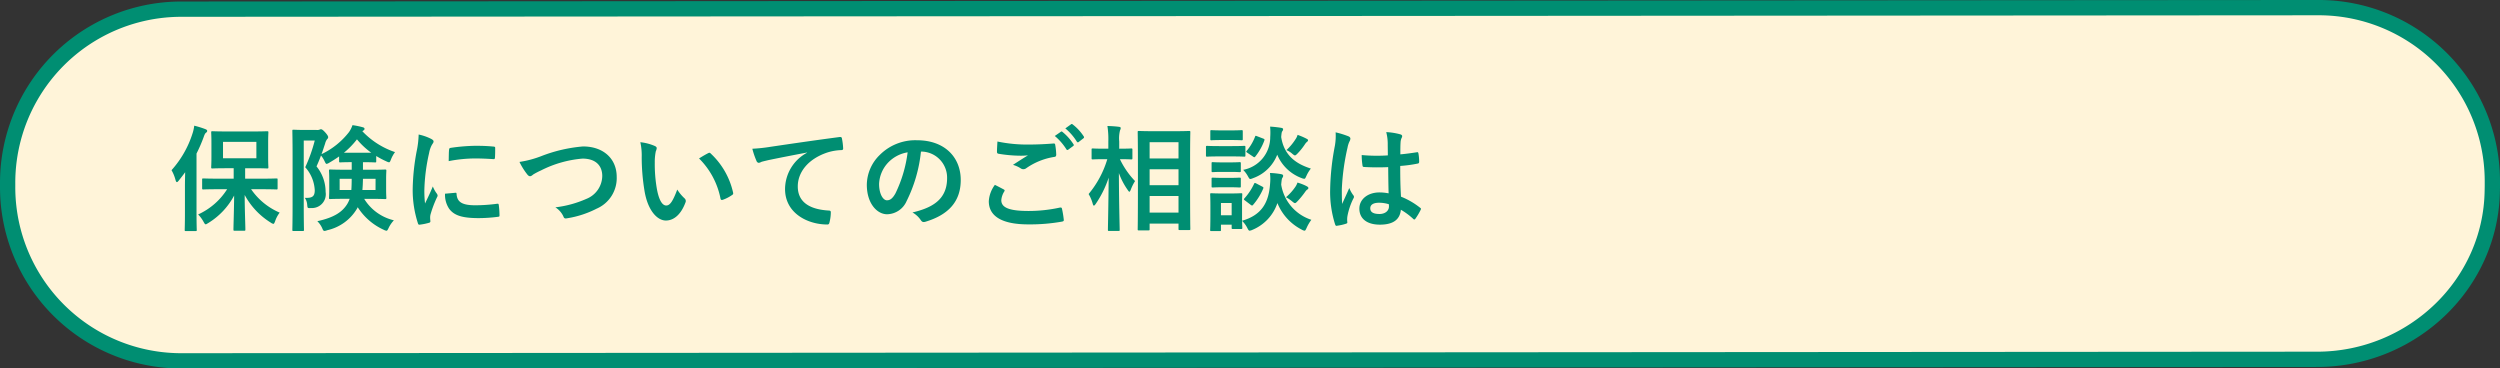
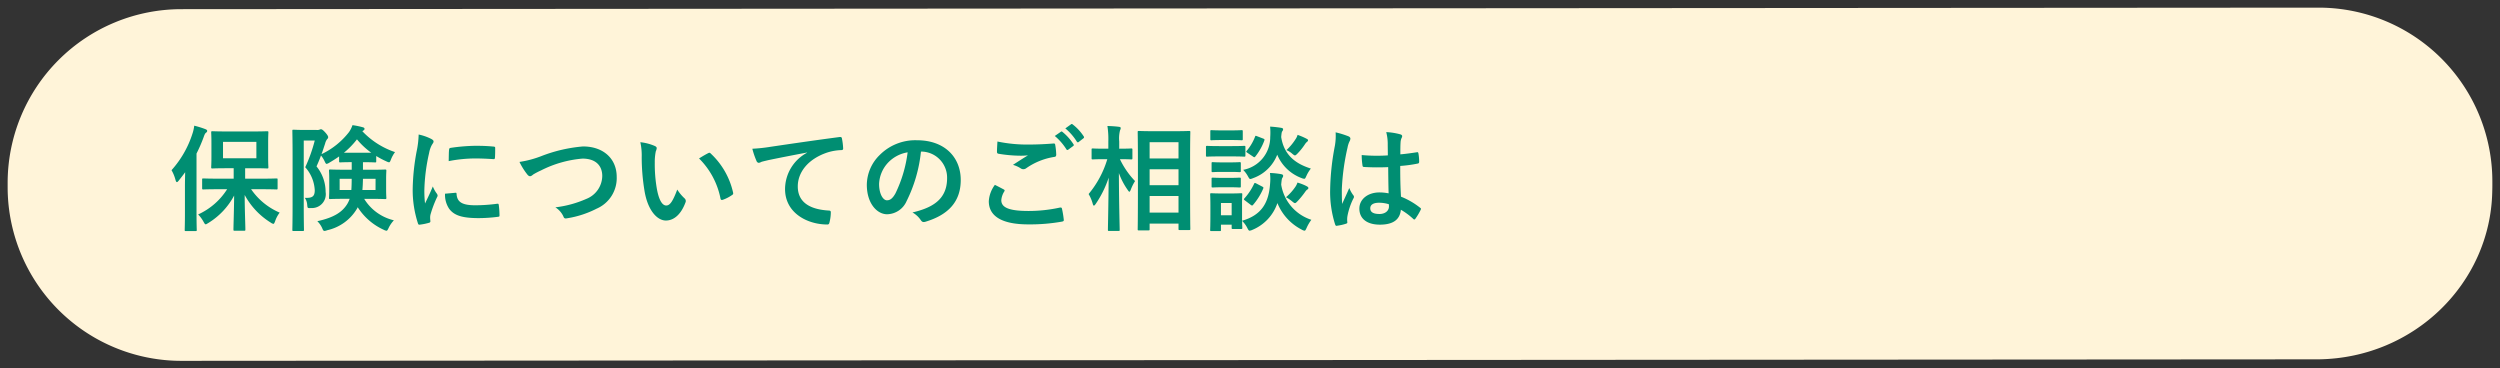
<svg xmlns="http://www.w3.org/2000/svg" width="327" height="48.198" viewBox="0 0 327 48.198">
  <rect x="0" y="0" width="327" height="48.198" fill="#333333" stroke="none" />
  <g transform="translate(-24 -205.141)">
    <g transform="translate(0 -137.859)">
      <path d="M22.727,0,302.273-.2A22.727,22.727,0,0,1,325,22.528v.545c0,.163,0,.326-.015.829-.248,11.877-10.143,21.719-22.688,21.9h-.023L22.727,46A22.727,22.727,0,0,1,0,23.272v-.545A22.727,22.727,0,0,1,22.727,0Z" transform="translate(25 344.199)" fill="#fff4d9" />
-       <path d="M302.273-1.2h0A23.708,23.708,0,0,1,326,22.528v.545c0,.184,0,.358-.015.852a22.621,22.621,0,0,1-1.972,8.792,23.362,23.362,0,0,1-5.063,7.237A24.215,24.215,0,0,1,302.4,46.8h-.13L22.727,47A23.708,23.708,0,0,1-1,23.272v-.545A23.708,23.708,0,0,1,22.727-1Zm.013,46a22.227,22.227,0,0,0,15.269-6.278,21.37,21.37,0,0,0,4.632-6.62,20.633,20.633,0,0,0,1.8-8.021v-.005c.013-.516.014-.664.014-.8v-.545A21.708,21.708,0,0,0,302.274.8L22.727,1A21.708,21.708,0,0,0,1,22.727v.545A21.708,21.708,0,0,0,22.727,45l279.546-.2Z" transform="translate(25 344.199)" fill="#008e72" />
      <path d="M7.71-4.275a8.784,8.784,0,0,1-3.795,3.3,4.309,4.309,0,0,1,.7.945c.135.24.2.345.285.345s.18-.075.36-.18A9.324,9.324,0,0,0,8.625-3.45C8.61-1.545,8.535.5,8.535.99c0,.15.015.165.165.165H9.93c.15,0,.165-.015.165-.165,0-.51-.09-2.64-.09-4.515A9.612,9.612,0,0,0,13.41.09a.83.83,0,0,0,.345.165c.09,0,.135-.105.225-.33a3.946,3.946,0,0,1,.6-1.14,8.64,8.64,0,0,1-3.735-3.06H12.09c1.47,0,1.98.03,2.07.03.135,0,.15-.015.15-.165V-5.52c0-.15-.015-.165-.15-.165-.09,0-.6.03-2.07.03H10.065V-7.02h.975c1.35,0,1.8.03,1.9.03.15,0,.165-.015.165-.165,0-.09-.03-.465-.03-1.32v-1.9c0-.855.03-1.23.03-1.32,0-.15-.015-.165-.165-.165-.1,0-.555.03-1.9.03H7.71c-1.35,0-1.815-.03-1.92-.03-.15,0-.165.015-.165.165,0,.1.03.465.03,1.32v1.9c0,.855-.03,1.215-.03,1.32,0,.15.015.165.165.165.105,0,.57-.03,1.92-.03h.855v1.365H6.69c-1.485,0-2-.03-2.085-.03-.15,0-.165.015-.165.165v1.11c0,.15.015.165.165.165.09,0,.6-.03,2.085-.03Zm3.825-4.05H7.17V-10.47h4.365ZM2.19-1.23c0,1.455-.03,2.175-.03,2.265,0,.15.015.165.15.165H3.57c.15,0,.165-.015.165-.165,0-.075-.03-.81-.03-2.265V-8.94a20.182,20.182,0,0,0,.915-2.1c.135-.39.21-.54.315-.615.12-.09.165-.15.165-.255s-.09-.165-.24-.225a11.87,11.87,0,0,0-1.455-.45,5,5,0,0,1-.24,1.065A13.124,13.124,0,0,1,.435-6.765,5.081,5.081,0,0,1,.96-5.475c.06.18.105.27.18.27s.135-.075.24-.2c.285-.36.57-.72.84-1.095-.015.645-.03,1.335-.03,1.89Zm15.4-10.8c-.735,0-1.095-.03-1.2-.03-.135,0-.15.015-.15.165,0,.1.03,1.14.03,3.255v6.465c0,2.085-.03,3.12-.03,3.2,0,.15.015.165.15.165H17.58c.165,0,.18-.015.18-.165,0-.075-.03-1.155-.03-3.21v-8.46h1.44a19.969,19.969,0,0,1-1.245,3.495A4.85,4.85,0,0,1,19.17-4.14c0,.84-.36,1.035-1.305.99a1.736,1.736,0,0,1,.315.9c.045.465.045.465.51.435a1.808,1.808,0,0,0,1.9-2.1A5.275,5.275,0,0,0,19.4-7.26c.225-.5.42-.96.585-1.425a3.386,3.386,0,0,1,.465.735c.12.255.18.36.27.36a.965.965,0,0,0,.345-.15c.435-.255.87-.525,1.29-.825v.63c0,.135.015.15.165.15.09,0,.42-.03,1.485-.03v.99h-.855c-1.365,0-1.86-.03-1.95-.03-.15,0-.165.015-.165.165,0,.105.03.39.03,1.125v1.3c0,.735-.03,1.02-.03,1.11,0,.15.015.165.165.165.09,0,.585-.03,1.95-.03h.585a3.452,3.452,0,0,1-.36.75c-.585.9-1.56,1.68-3.87,2.175a3.023,3.023,0,0,1,.645.93c.1.255.165.345.3.345a1.151,1.151,0,0,0,.345-.09A6.066,6.066,0,0,0,24.7-1.74l.09-.18A7.92,7.92,0,0,0,28.2,1.035a1.032,1.032,0,0,0,.345.12c.105,0,.165-.105.285-.36A4.024,4.024,0,0,1,29.52-.21a6.237,6.237,0,0,1-3.885-2.805h.8c1.35,0,1.83.03,1.92.03.165,0,.18-.015.18-.165,0-.09-.03-.375-.03-1.11v-1.3c0-.735.03-1.035.03-1.125,0-.15-.015-.165-.18-.165-.09,0-.57.03-1.92.03h-.96v-.99h.1c1.065,0,1.38.03,1.47.03.15,0,.165-.015.165-.15v-.69a10.844,10.844,0,0,0,1.305.69,1.4,1.4,0,0,0,.36.135c.12,0,.165-.12.27-.39a4.2,4.2,0,0,1,.525-.945,10.5,10.5,0,0,1-4.275-2.73.91.91,0,0,1,.15-.1c.1-.075.135-.135.135-.21,0-.105-.075-.165-.195-.2a10.122,10.122,0,0,0-1.38-.285,3.611,3.611,0,0,1-.45.9,9.984,9.984,0,0,1-3.6,2.895c.165-.435.3-.885.465-1.365a1.612,1.612,0,0,1,.27-.6.335.335,0,0,0,.135-.255c0-.09-.045-.24-.36-.6-.345-.375-.465-.435-.57-.435a.375.375,0,0,0-.195.045.691.691,0,0,1-.3.045ZM22.98-9.045A10.453,10.453,0,0,0,24.69-10.8a9.963,9.963,0,0,0,1.875,1.755ZM27.12-4.17H25.4c.045-.435.06-.915.075-1.47h1.65ZM24-5.64c0,.555-.015,1.05-.045,1.47h-1.53V-5.64Zm8.76-5.79a12.1,12.1,0,0,1-.27,2.235,28.635,28.635,0,0,0-.51,4.92A14.062,14.062,0,0,0,32.67.2c.03.1.09.18.2.165A7.445,7.445,0,0,0,34.1.12c.135-.03.195-.09.195-.2,0-.12-.03-.24-.03-.42a1.7,1.7,0,0,1,.045-.465,14.664,14.664,0,0,1,.855-2.265.415.415,0,0,0,.075-.24.6.6,0,0,0-.1-.225,3.894,3.894,0,0,1-.525-.945c-.435,1.05-.7,1.545-1.02,2.235a14.465,14.465,0,0,1-.09-1.755A24.306,24.306,0,0,1,34.125-9a3.544,3.544,0,0,1,.36-1.065c.195-.3.225-.345.225-.45,0-.135-.09-.225-.345-.36A6.638,6.638,0,0,0,32.76-11.43Zm3.45,7.74a3.3,3.3,0,0,0,.525,1.95c.645.885,1.68,1.245,3.9,1.245A20.14,20.14,0,0,0,43.08-.66c.255-.03.255-.045.255-.225a11.113,11.113,0,0,0-.09-1.29c-.03-.2-.06-.21-.21-.2a21.5,21.5,0,0,1-2.865.2c-1.635,0-2.355-.375-2.445-1.41,0-.165-.03-.24-.15-.225Zm.48-4.26A18.338,18.338,0,0,1,40.1-8.3c.765,0,1.545.03,2.445.09.135.015.18-.045.195-.18.03-.42.03-.825.03-1.275,0-.15-.03-.18-.345-.2-.63-.06-1.32-.09-2.22-.09a23.949,23.949,0,0,0-3.255.27c-.15.03-.195.075-.21.255C36.705-9.165,36.705-8.79,36.69-7.95Zm9.255.1a8.721,8.721,0,0,0,.96,1.56c.165.225.285.315.435.315.075,0,.195-.045.4-.225a9.548,9.548,0,0,1,1.035-.54A14.639,14.639,0,0,1,54.195-8.28c1.665,0,2.58.87,2.58,2.28a3.272,3.272,0,0,1-2.07,2.985,14.091,14.091,0,0,1-4.065,1.11A2.783,2.783,0,0,1,51.69-.72c.1.285.225.3.525.24a12.762,12.762,0,0,0,3.81-1.245,4.352,4.352,0,0,0,2.64-4.17c0-2.355-1.725-3.975-4.41-3.975a19.453,19.453,0,0,0-5.4,1.245A13.307,13.307,0,0,1,45.945-7.845Zm15.81-2.58a8.041,8.041,0,0,1,.18,1.965,27.194,27.194,0,0,0,.36,4.365C62.7-1.56,63.93-.18,65.1-.18c1.05,0,1.98-.81,2.55-2.34a.459.459,0,0,0-.105-.555,5.734,5.734,0,0,1-.96-1.155c-.585,1.56-.96,2.085-1.44,2.085-.63,0-1.02-1.02-1.23-2.2a18.891,18.891,0,0,1-.27-3.42,6.74,6.74,0,0,1,.135-1.47,1.306,1.306,0,0,0,.12-.42c0-.105-.105-.21-.24-.27A6.492,6.492,0,0,0,61.755-10.425Zm7.68,2.13A10.107,10.107,0,0,1,72.24-3.06c.03.18.135.225.315.165a5.091,5.091,0,0,0,1.17-.6c.12-.075.21-.135.165-.33a9.918,9.918,0,0,0-2.94-5.13.231.231,0,0,0-.165-.09.445.445,0,0,0-.165.06C70.38-8.865,70-8.655,69.435-8.3Zm14.13-.75a5.426,5.426,0,0,0-2.88,4.755c0,3.12,2.9,4.635,5.535,4.635.18,0,.24-.09.285-.315a5.336,5.336,0,0,0,.165-1.29c0-.165-.09-.225-.33-.225-2.61-.165-3.99-1.215-3.99-3.15,0-1.8,1.275-3.555,3.825-4.425A6.693,6.693,0,0,1,88-9.39c.195,0,.285-.045.285-.225a8.57,8.57,0,0,0-.165-1.32c-.015-.105-.09-.2-.315-.165-3.87.51-7.17,1.005-9.015,1.275a20.693,20.693,0,0,1-2.385.255,10.453,10.453,0,0,0,.555,1.62.351.351,0,0,0,.285.225.876.876,0,0,0,.33-.12c.225-.075.375-.1.945-.24,1.6-.33,3.21-.645,5.04-.99Zm14.955-.15a3.407,3.407,0,0,1,3.36,3.48c0,2.835-1.995,3.885-4.53,4.485a3.181,3.181,0,0,1,1.05.945c.195.3.33.36.645.27,3.045-.915,4.62-2.67,4.62-5.46,0-2.985-2.115-5.2-5.715-5.2a6.564,6.564,0,0,0-4.875,1.92,5.527,5.527,0,0,0-1.695,3.9C91.38-2.415,92.715-1,94.035-1a2.849,2.849,0,0,0,2.55-1.725A18.782,18.782,0,0,0,98.46-9.195Zm-1.8.09a17.138,17.138,0,0,1-1.59,5.37c-.4.72-.735.915-1.125.915-.465,0-1.02-.765-1.02-2.145a4.319,4.319,0,0,1,1.17-2.775A4.518,4.518,0,0,1,96.72-9.1Zm11.415,4.26a3.958,3.958,0,0,0-.8,2.145c0,1.95,1.7,3.03,5.16,3.03a23.808,23.808,0,0,0,4.395-.36c.18-.03.27-.09.255-.225a12.543,12.543,0,0,0-.24-1.47c-.03-.135-.105-.18-.315-.135a19.083,19.083,0,0,1-4.065.435c-2.58,0-3.555-.465-3.555-1.41a2.465,2.465,0,0,1,.39-1.14c.075-.12.06-.2-.075-.27C108.9-4.455,108.525-4.65,108.135-4.845Zm.33-5.67c-.03.54-.06.975-.06,1.335,0,.18.06.24.195.27a17.948,17.948,0,0,0,2.76.255,9.159,9.159,0,0,0,1.1-.045c-.525.315-1.185.735-1.965,1.245a3.584,3.584,0,0,1,1.05.48.63.63,0,0,0,.315.09.639.639,0,0,0,.375-.135A8.739,8.739,0,0,1,115.9-8.5c.18-.015.255-.105.255-.315a8.757,8.757,0,0,0-.135-1.275c-.015-.12-.075-.18-.225-.165-.96.075-2.025.135-3.12.135A18.923,18.923,0,0,1,108.465-10.515Zm7.5-.72a7.443,7.443,0,0,1,1.515,1.74.157.157,0,0,0,.255.045l.63-.465a.151.151,0,0,0,.045-.24,6.9,6.9,0,0,0-1.425-1.6c-.09-.075-.15-.09-.225-.03Zm1.38-.99a7.1,7.1,0,0,1,1.5,1.725.154.154,0,0,0,.255.045l.6-.465a.173.173,0,0,0,.045-.27,6.264,6.264,0,0,0-1.425-1.545c-.09-.075-.135-.09-.225-.03ZM128.19,1.11c.165,0,.18-.015.18-.15V.225h3.78v.69c0,.135.015.15.15.15h1.23c.15,0,.165-.015.165-.15,0-.09-.03-1.08-.03-5.64V-8.16c0-2.475.03-3.48.03-3.57,0-.15-.015-.165-.165-.165-.09,0-.54.03-1.83.03h-2.88c-1.29,0-1.74-.03-1.845-.03-.15,0-.165.015-.165.165,0,.105.03,1.1.03,4.065V-4.71c0,4.59-.03,5.58-.03,5.67,0,.135.015.15.165.15Zm.18-2.325V-3.39h3.78v2.175Zm0-9.21h3.78V-8.3h-3.78Zm0,5.625V-6.885h3.78V-4.8Zm-4.08,5.985c.15,0,.165-.015.165-.165,0-.27-.09-3.435-.105-7.41a9.33,9.33,0,0,0,1.17,2.235c.09.135.15.21.21.21.045,0,.09-.075.165-.24a5.916,5.916,0,0,1,.57-1.155,10.884,10.884,0,0,1-1.98-2.865c1.035,0,1.38.03,1.47.03.15,0,.165-.015.165-.165v-1.1c0-.15-.015-.165-.165-.165-.09,0-.45.03-1.56.03v-.945a4.253,4.253,0,0,1,.105-1.455.7.7,0,0,0,.09-.315c0-.075-.09-.135-.24-.15-.48-.06-.96-.09-1.5-.105a11.261,11.261,0,0,1,.12,2.04v.93h-.48c-1.1,0-1.455-.03-1.545-.03-.15,0-.165.015-.165.165v1.1c0,.15.015.165.165.165.09,0,.45-.03,1.545-.03h.345a12.867,12.867,0,0,1-2.445,4.56,5.017,5.017,0,0,1,.54,1.275c.045.165.09.24.15.24s.135-.075.24-.225a13.559,13.559,0,0,0,1.695-3.435c-.03,3.57-.1,6.54-.1,6.81,0,.15.015.165.165.165ZM140.46-2.43c0-.7.03-1.065.03-1.155,0-.15-.015-.165-.15-.165-.1,0-.42.03-1.38.03h-1.14c-.96,0-1.275-.03-1.365-.03-.15,0-.165.015-.165.165,0,.1.03.465.03,1.41v.96c0,1.815-.03,2.16-.03,2.265,0,.135.015.15.165.15h1.08c.15,0,.165-.015.165-.15V.36h1.4v.4c0,.15.015.165.165.165h1.08c.135,0,.15-.015.15-.165,0-.06-.015-.255-.03-.9a3.533,3.533,0,0,1,.675.915c.135.27.2.375.315.375a1.184,1.184,0,0,0,.345-.105,5.791,5.791,0,0,0,3.285-3.51,6.728,6.728,0,0,0,3.195,3.48.944.944,0,0,0,.345.135c.12,0,.165-.12.285-.375a5.379,5.379,0,0,1,.615-1.05,5.8,5.8,0,0,1-3.945-4.605c.06-.645.09-.8.165-.9a.391.391,0,0,0,.09-.27c0-.105-.1-.165-.285-.2a10.12,10.12,0,0,0-1.44-.15,6.447,6.447,0,0,1,.015,1.425C143.955-2.55,143.055-.9,140.46-.15ZM139.1-2.475V-.87h-1.4V-2.475Zm10.365-4.5c-1.89-.6-3.5-1.665-3.885-4.125.045-.54.075-.675.15-.765a.411.411,0,0,0,.1-.27c0-.1-.12-.15-.3-.18-.4-.06-.87-.12-1.4-.15a8.352,8.352,0,0,1,.015,1.38,4.335,4.335,0,0,1-3.54,4.275,3.691,3.691,0,0,1,.615.825c.15.27.21.375.33.375a1.276,1.276,0,0,0,.33-.105,5.289,5.289,0,0,0,3.18-3.075,5.553,5.553,0,0,0,3.195,3.06,1.211,1.211,0,0,0,.33.09c.135,0,.165-.105.3-.39A4.384,4.384,0,0,1,149.46-6.975Zm-11.985-2.94c-1.125,0-1.5-.03-1.575-.03-.15,0-.165.015-.165.165v1.065c0,.165.015.18.165.18.075,0,.45-.03,1.575-.03h1.665c1.14,0,1.5.03,1.59.03.15,0,.165-.015.165-.18V-9.78c0-.15-.015-.165-.165-.165-.09,0-.45.03-1.59.03Zm.345-2.055c-.975,0-1.275-.03-1.365-.03-.135,0-.15.015-.15.165v1.005c0,.135.015.15.15.15.09,0,.39-.03,1.365-.03h1.215c.96,0,1.26.03,1.35.03.15,0,.165-.015.165-.15v-1.005c0-.15-.015-.165-.165-.165-.09,0-.39.03-1.35.03Zm.09,4.185c-.915,0-1.185-.03-1.275-.03-.15,0-.165.015-.165.165v.975c0,.15.015.165.165.165.09,0,.36-.03,1.275-.03h.96c.885,0,1.155.03,1.245.03.165,0,.18-.015.18-.165V-7.65c0-.15-.015-.165-.18-.165-.09,0-.36.03-1.245.03Zm0,2.025c-.915,0-1.185-.03-1.275-.03-.15,0-.165.015-.165.165v.96c0,.15.015.165.165.165.09,0,.36-.03,1.275-.03h.96c.885,0,1.155.03,1.245.03.165,0,.18-.015.18-.165v-.96c0-.15-.015-.165-.18-.165-.09,0-.36.03-1.245.03Zm3.675,3.525a.33.33,0,0,0,.18.09c.06,0,.09-.03.15-.105a8.091,8.091,0,0,0,1.305-2.1c.06-.15.045-.18-.15-.285l-.75-.39c-.2-.105-.225-.09-.3.06a7.554,7.554,0,0,1-1.245,1.875c-.1.12-.12.15.06.285Zm4.62-.99a4.442,4.442,0,0,1,.78.525c.195.15.285.24.39.24s.18-.09.33-.24a11.363,11.363,0,0,0,1.005-1.23,1.189,1.189,0,0,1,.255-.285c.105-.06.165-.105.165-.225,0-.075-.06-.15-.27-.255a6.6,6.6,0,0,0-1.155-.45,2.253,2.253,0,0,1-.285.57A6.878,6.878,0,0,1,146.205-3.225Zm.06-6.165a2.763,2.763,0,0,1,.765.48c.165.135.255.21.345.21s.18-.09.36-.27a8.108,8.108,0,0,0,.945-1.185,1.376,1.376,0,0,1,.255-.3c.09-.075.15-.12.15-.225,0-.09-.045-.12-.24-.225a8.745,8.745,0,0,0-1.125-.48,1.8,1.8,0,0,1-.27.57A7.158,7.158,0,0,1,146.265-9.39Zm-4.38.84a.33.33,0,0,0,.18.09c.045,0,.075-.03.135-.1a7.521,7.521,0,0,0,1.17-2.085c.045-.15.03-.18-.15-.255l-.78-.3c-.21-.075-.225-.105-.285.06a6.407,6.407,0,0,1-1.08,1.83c-.1.12-.1.15.075.27ZM159.63-3.735a6.26,6.26,0,0,0-1.2-.12c-1.515,0-2.625.885-2.625,2.115,0,1.29.96,2.1,2.685,2.1,1.77,0,2.625-.69,2.745-1.95a8.907,8.907,0,0,1,1.62,1.2.207.207,0,0,0,.135.075.181.181,0,0,0,.135-.09,8.1,8.1,0,0,0,.69-1.155c.075-.165.06-.21-.075-.3a9.817,9.817,0,0,0-2.49-1.44c-.075-1.29-.1-2.34-.1-4.02a16.9,16.9,0,0,0,2.31-.315c.1-.015.165-.09.165-.225a6,6,0,0,0-.09-1.065c-.03-.165-.06-.225-.24-.18-.645.1-1.425.21-2.13.27,0-.69,0-1.08.03-1.59a1.692,1.692,0,0,1,.12-.525.643.643,0,0,0,.09-.255c0-.135-.1-.21-.27-.255a8.35,8.35,0,0,0-1.815-.285,6.184,6.184,0,0,1,.195,1.47c0,.555.015,1.035.015,1.575a21.7,21.7,0,0,1-3.42-.045,9.188,9.188,0,0,0,.105,1.365c.015.15.075.2.27.2a30.333,30.333,0,0,0,3.09.015C159.585-5.985,159.6-4.89,159.63-3.735Zm.03,1.425a2.113,2.113,0,0,1,.015.3c0,.54-.48.975-1.23.975-.885,0-1.215-.285-1.215-.75s.42-.72,1.125-.72A4.178,4.178,0,0,1,159.66-2.31Zm-6.96-9.405a7.549,7.549,0,0,1-.1,1.77,32.583,32.583,0,0,0-.615,5.685,13.973,13.973,0,0,0,.645,4.575c.075.21.135.225.3.18A6.282,6.282,0,0,0,154.05.24c.135-.045.195-.09.18-.2a2.833,2.833,0,0,1,.015-.8,8.891,8.891,0,0,1,.765-2.28.435.435,0,0,0,.09-.24.324.324,0,0,0-.09-.21,3.989,3.989,0,0,1-.525-.945c-.315.75-.63,1.395-.93,2.085-.045-.63-.045-1.32-.045-1.92a29.786,29.786,0,0,1,.75-5.46,3.045,3.045,0,0,1,.27-.825.766.766,0,0,0,.1-.33c0-.12-.06-.21-.225-.3A11.713,11.713,0,0,0,152.7-11.715Z" transform="translate(46 372.025)" fill="#008e72" />
    </g>
  </g>
</svg>